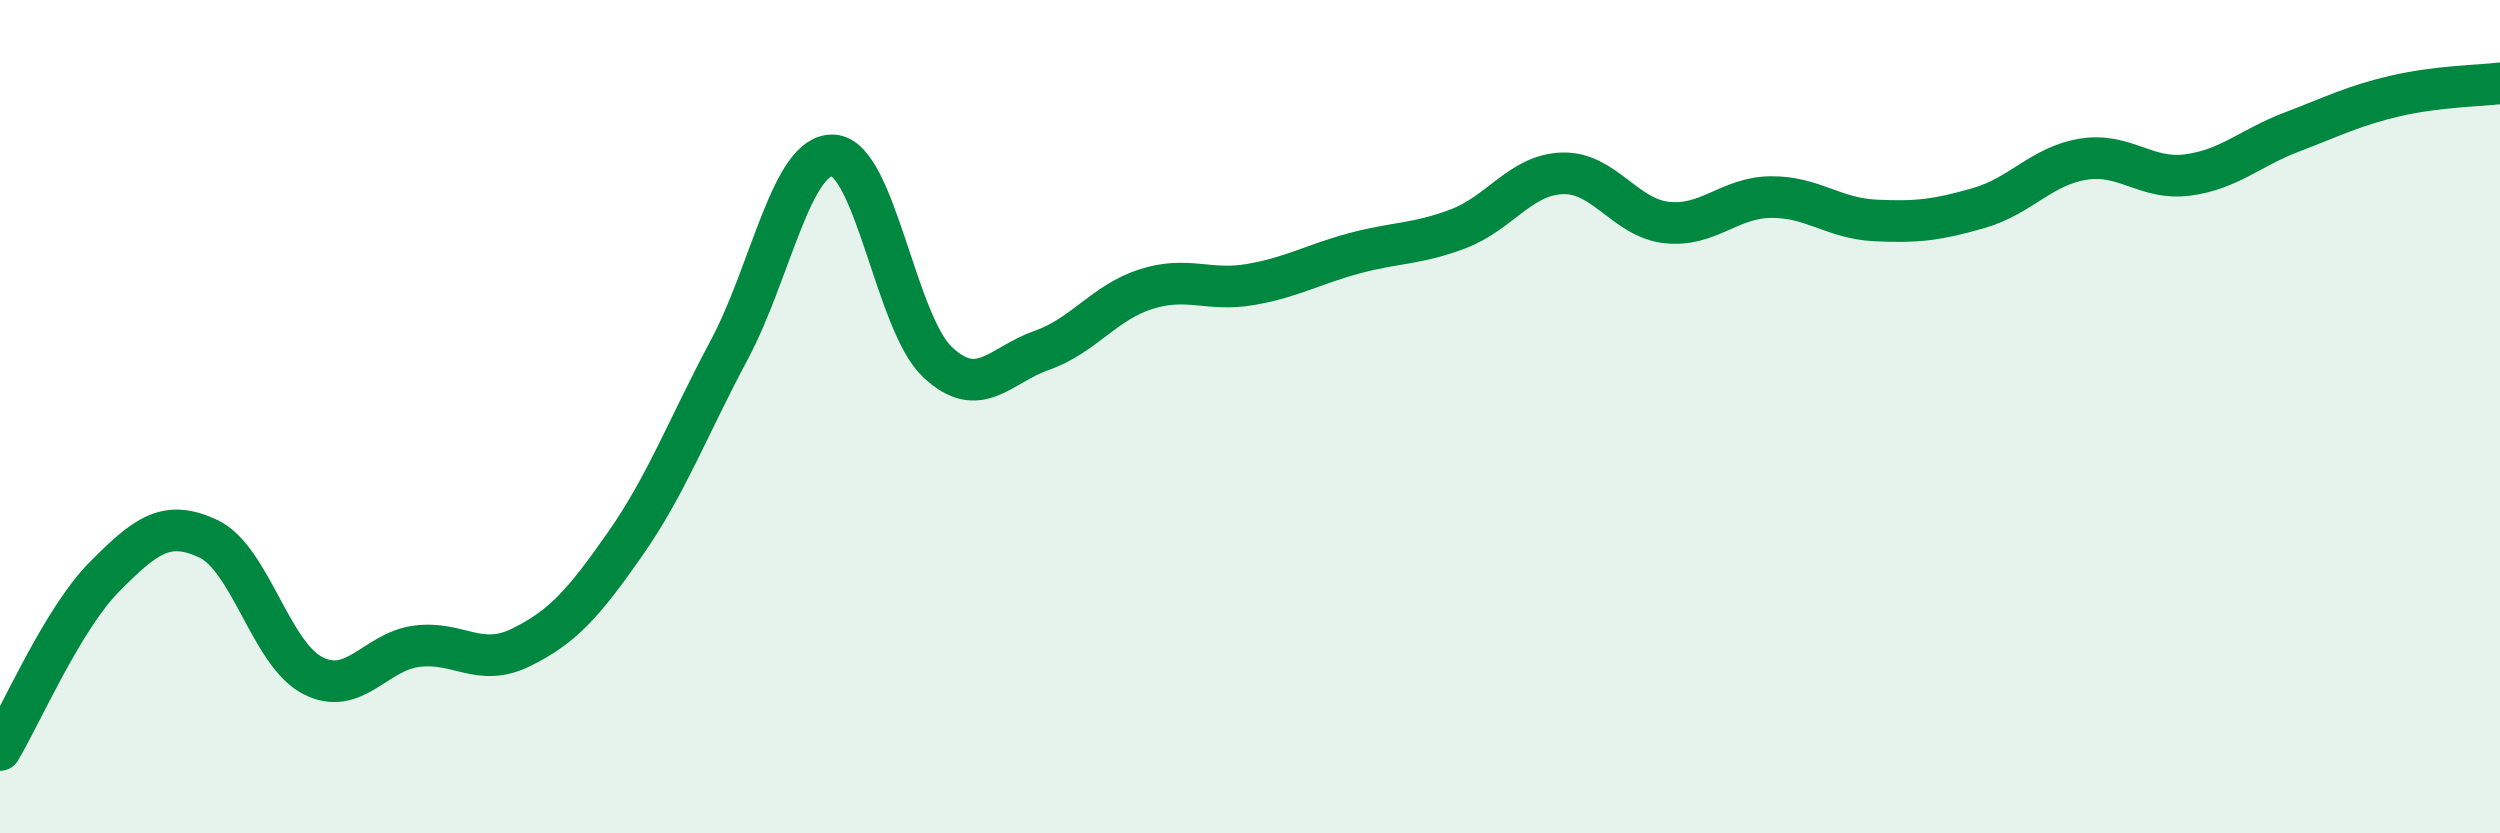
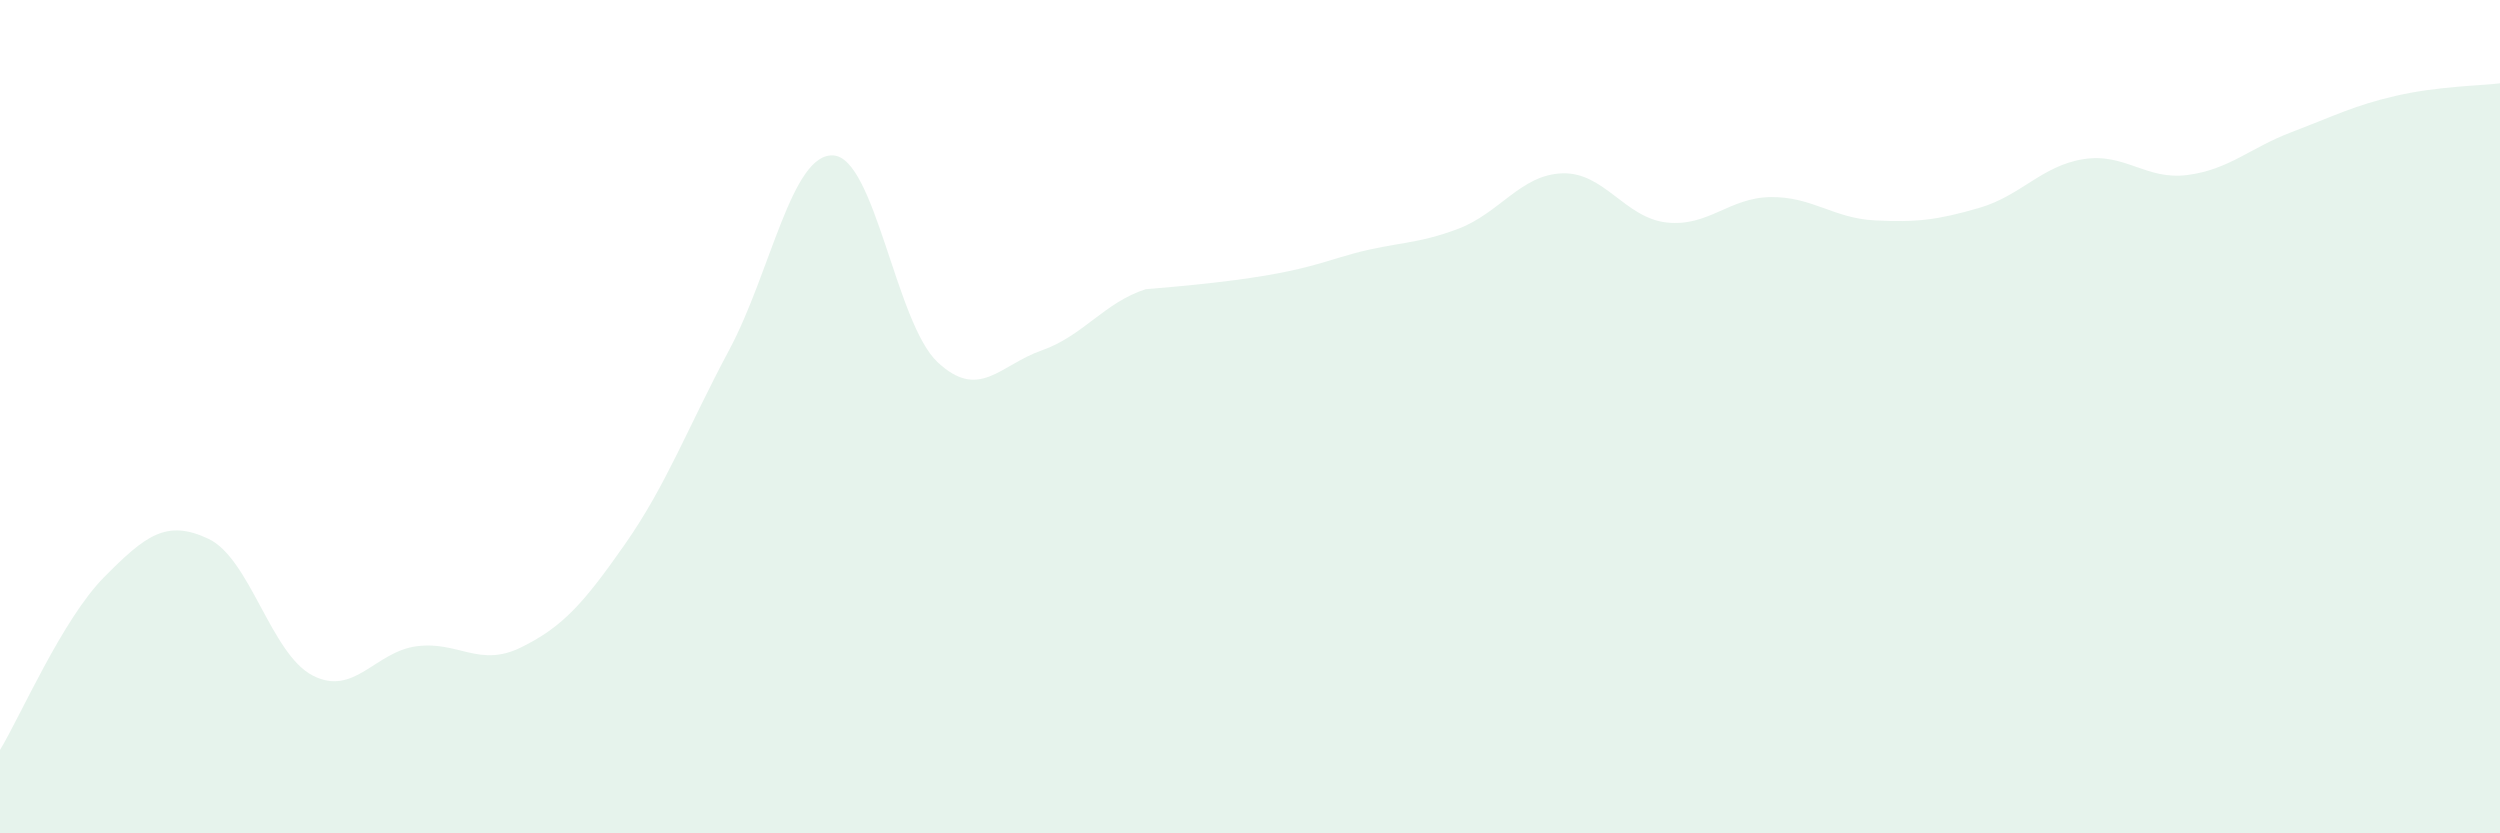
<svg xmlns="http://www.w3.org/2000/svg" width="60" height="20" viewBox="0 0 60 20">
-   <path d="M 0,18 C 0.5,17.17 1.5,14.86 2.5,13.85 C 3.5,12.84 4,12.46 5,12.93 C 6,13.4 6.5,15.69 7.5,16.21 C 8.5,16.73 9,15.64 10,15.51 C 11,15.38 11.5,16.03 12.5,15.54 C 13.5,15.05 14,14.49 15,13.06 C 16,11.63 16.5,10.27 17.5,8.4 C 18.5,6.53 19,3.67 20,3.73 C 21,3.79 21.5,7.75 22.5,8.69 C 23.5,9.63 24,8.76 25,8.41 C 26,8.06 26.5,7.26 27.5,6.94 C 28.5,6.62 29,7 30,6.83 C 31,6.66 31.5,6.35 32.5,6.08 C 33.5,5.81 34,5.87 35,5.49 C 36,5.11 36.5,4.19 37.5,4.16 C 38.5,4.13 39,5.23 40,5.34 C 41,5.45 41.5,4.74 42.5,4.73 C 43.5,4.72 44,5.24 45,5.29 C 46,5.34 46.5,5.28 47.5,4.99 C 48.5,4.7 49,3.98 50,3.82 C 51,3.66 51.5,4.33 52.5,4.2 C 53.5,4.07 54,3.55 55,3.17 C 56,2.79 56.5,2.53 57.5,2.3 C 58.5,2.07 59.5,2.06 60,2L60 20L0 20Z" fill="#008740" opacity="0.1" stroke-linecap="round" stroke-linejoin="round" />
-   <path d="M 0,18 C 0.5,17.17 1.5,14.86 2.5,13.85 C 3.5,12.84 4,12.46 5,12.93 C 6,13.4 6.5,15.69 7.5,16.21 C 8.5,16.73 9,15.64 10,15.51 C 11,15.38 11.5,16.03 12.5,15.54 C 13.5,15.05 14,14.49 15,13.06 C 16,11.63 16.5,10.27 17.5,8.4 C 18.5,6.53 19,3.67 20,3.73 C 21,3.79 21.5,7.75 22.5,8.69 C 23.5,9.63 24,8.76 25,8.41 C 26,8.06 26.5,7.26 27.5,6.94 C 28.5,6.62 29,7 30,6.83 C 31,6.66 31.5,6.35 32.5,6.08 C 33.5,5.81 34,5.87 35,5.49 C 36,5.11 36.5,4.19 37.5,4.16 C 38.5,4.13 39,5.23 40,5.34 C 41,5.45 41.5,4.74 42.5,4.73 C 43.5,4.72 44,5.24 45,5.29 C 46,5.34 46.5,5.28 47.5,4.99 C 48.5,4.7 49,3.98 50,3.82 C 51,3.66 51.5,4.33 52.5,4.2 C 53.5,4.07 54,3.55 55,3.17 C 56,2.79 56.5,2.53 57.5,2.3 C 58.5,2.07 59.5,2.06 60,2" stroke="#008740" stroke-width="1" fill="none" stroke-linecap="round" stroke-linejoin="round" />
+   <path d="M 0,18 C 0.5,17.17 1.5,14.86 2.5,13.85 C 3.5,12.84 4,12.46 5,12.93 C 6,13.4 6.5,15.69 7.5,16.21 C 8.5,16.73 9,15.64 10,15.51 C 11,15.38 11.5,16.03 12.5,15.54 C 13.5,15.05 14,14.49 15,13.06 C 16,11.63 16.5,10.27 17.5,8.4 C 18.5,6.53 19,3.67 20,3.73 C 21,3.79 21.5,7.75 22.5,8.69 C 23.5,9.63 24,8.76 25,8.41 C 26,8.06 26.5,7.26 27.5,6.94 C 31,6.66 31.5,6.35 32.5,6.08 C 33.5,5.81 34,5.87 35,5.49 C 36,5.11 36.5,4.19 37.5,4.16 C 38.5,4.13 39,5.23 40,5.34 C 41,5.45 41.5,4.74 42.5,4.73 C 43.5,4.72 44,5.24 45,5.29 C 46,5.34 46.5,5.28 47.5,4.99 C 48.5,4.7 49,3.98 50,3.82 C 51,3.66 51.5,4.33 52.5,4.2 C 53.5,4.07 54,3.55 55,3.17 C 56,2.79 56.5,2.53 57.5,2.3 C 58.5,2.07 59.5,2.06 60,2L60 20L0 20Z" fill="#008740" opacity="0.1" stroke-linecap="round" stroke-linejoin="round" />
</svg>